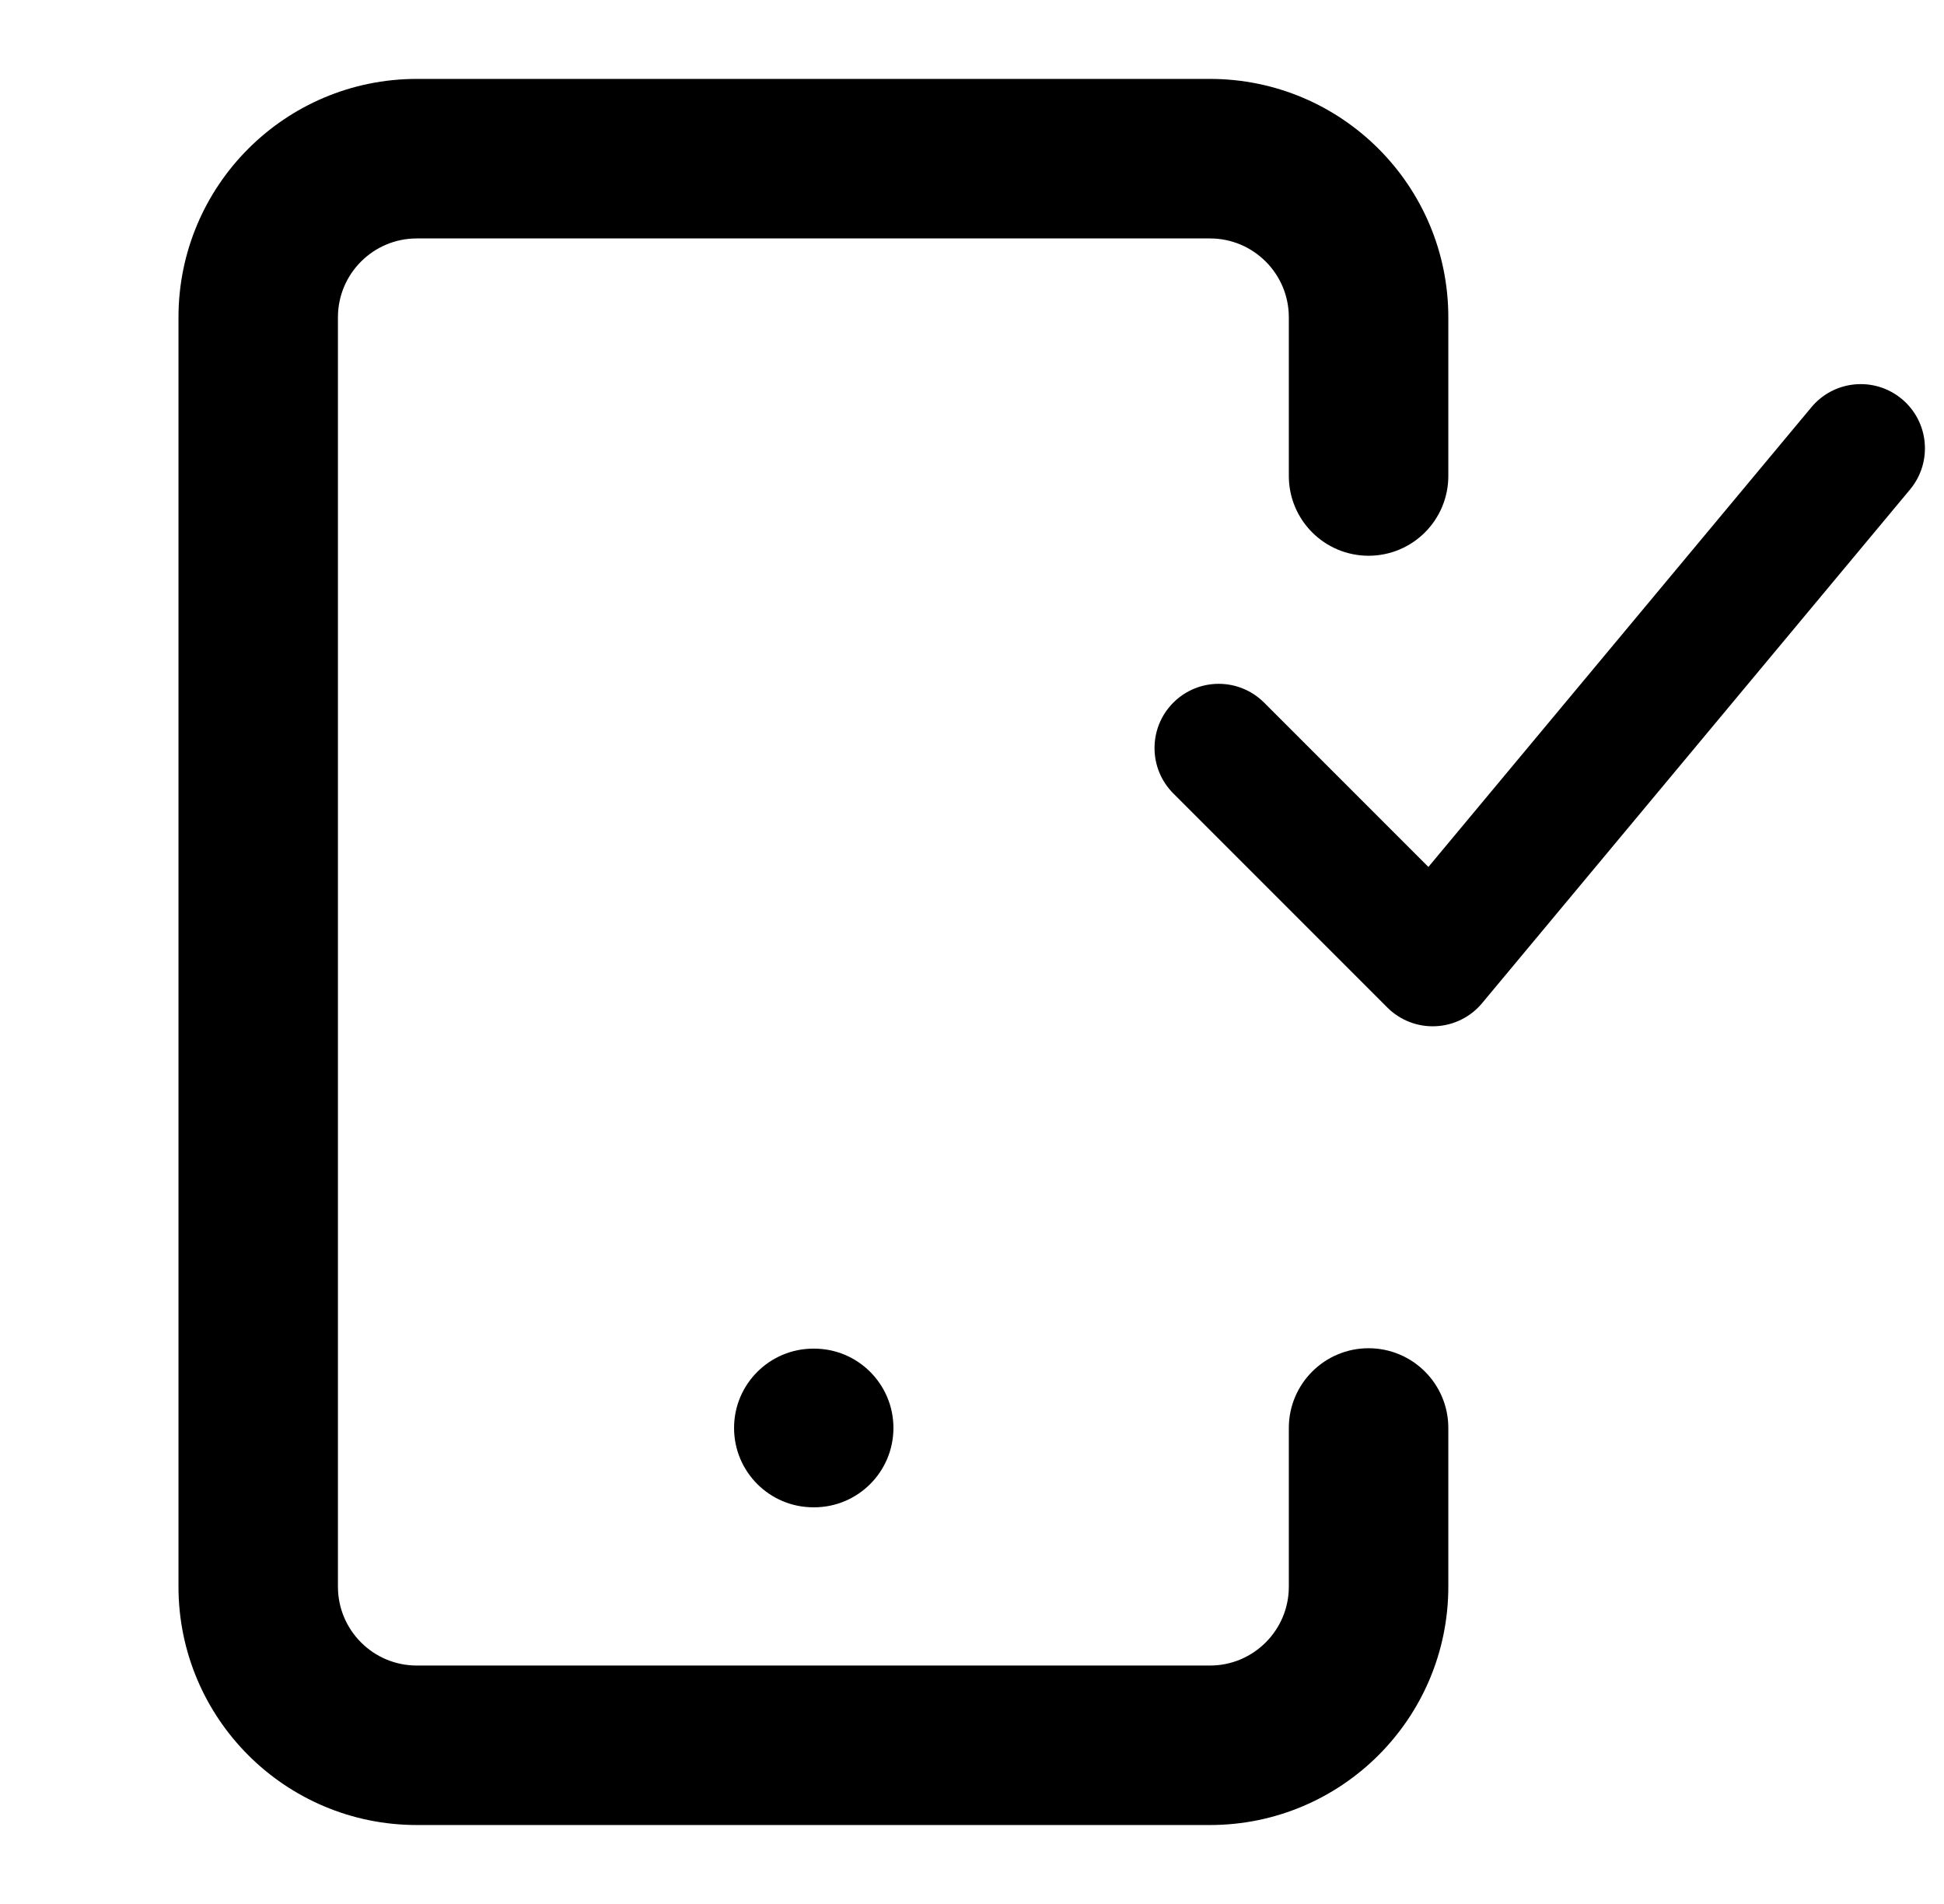
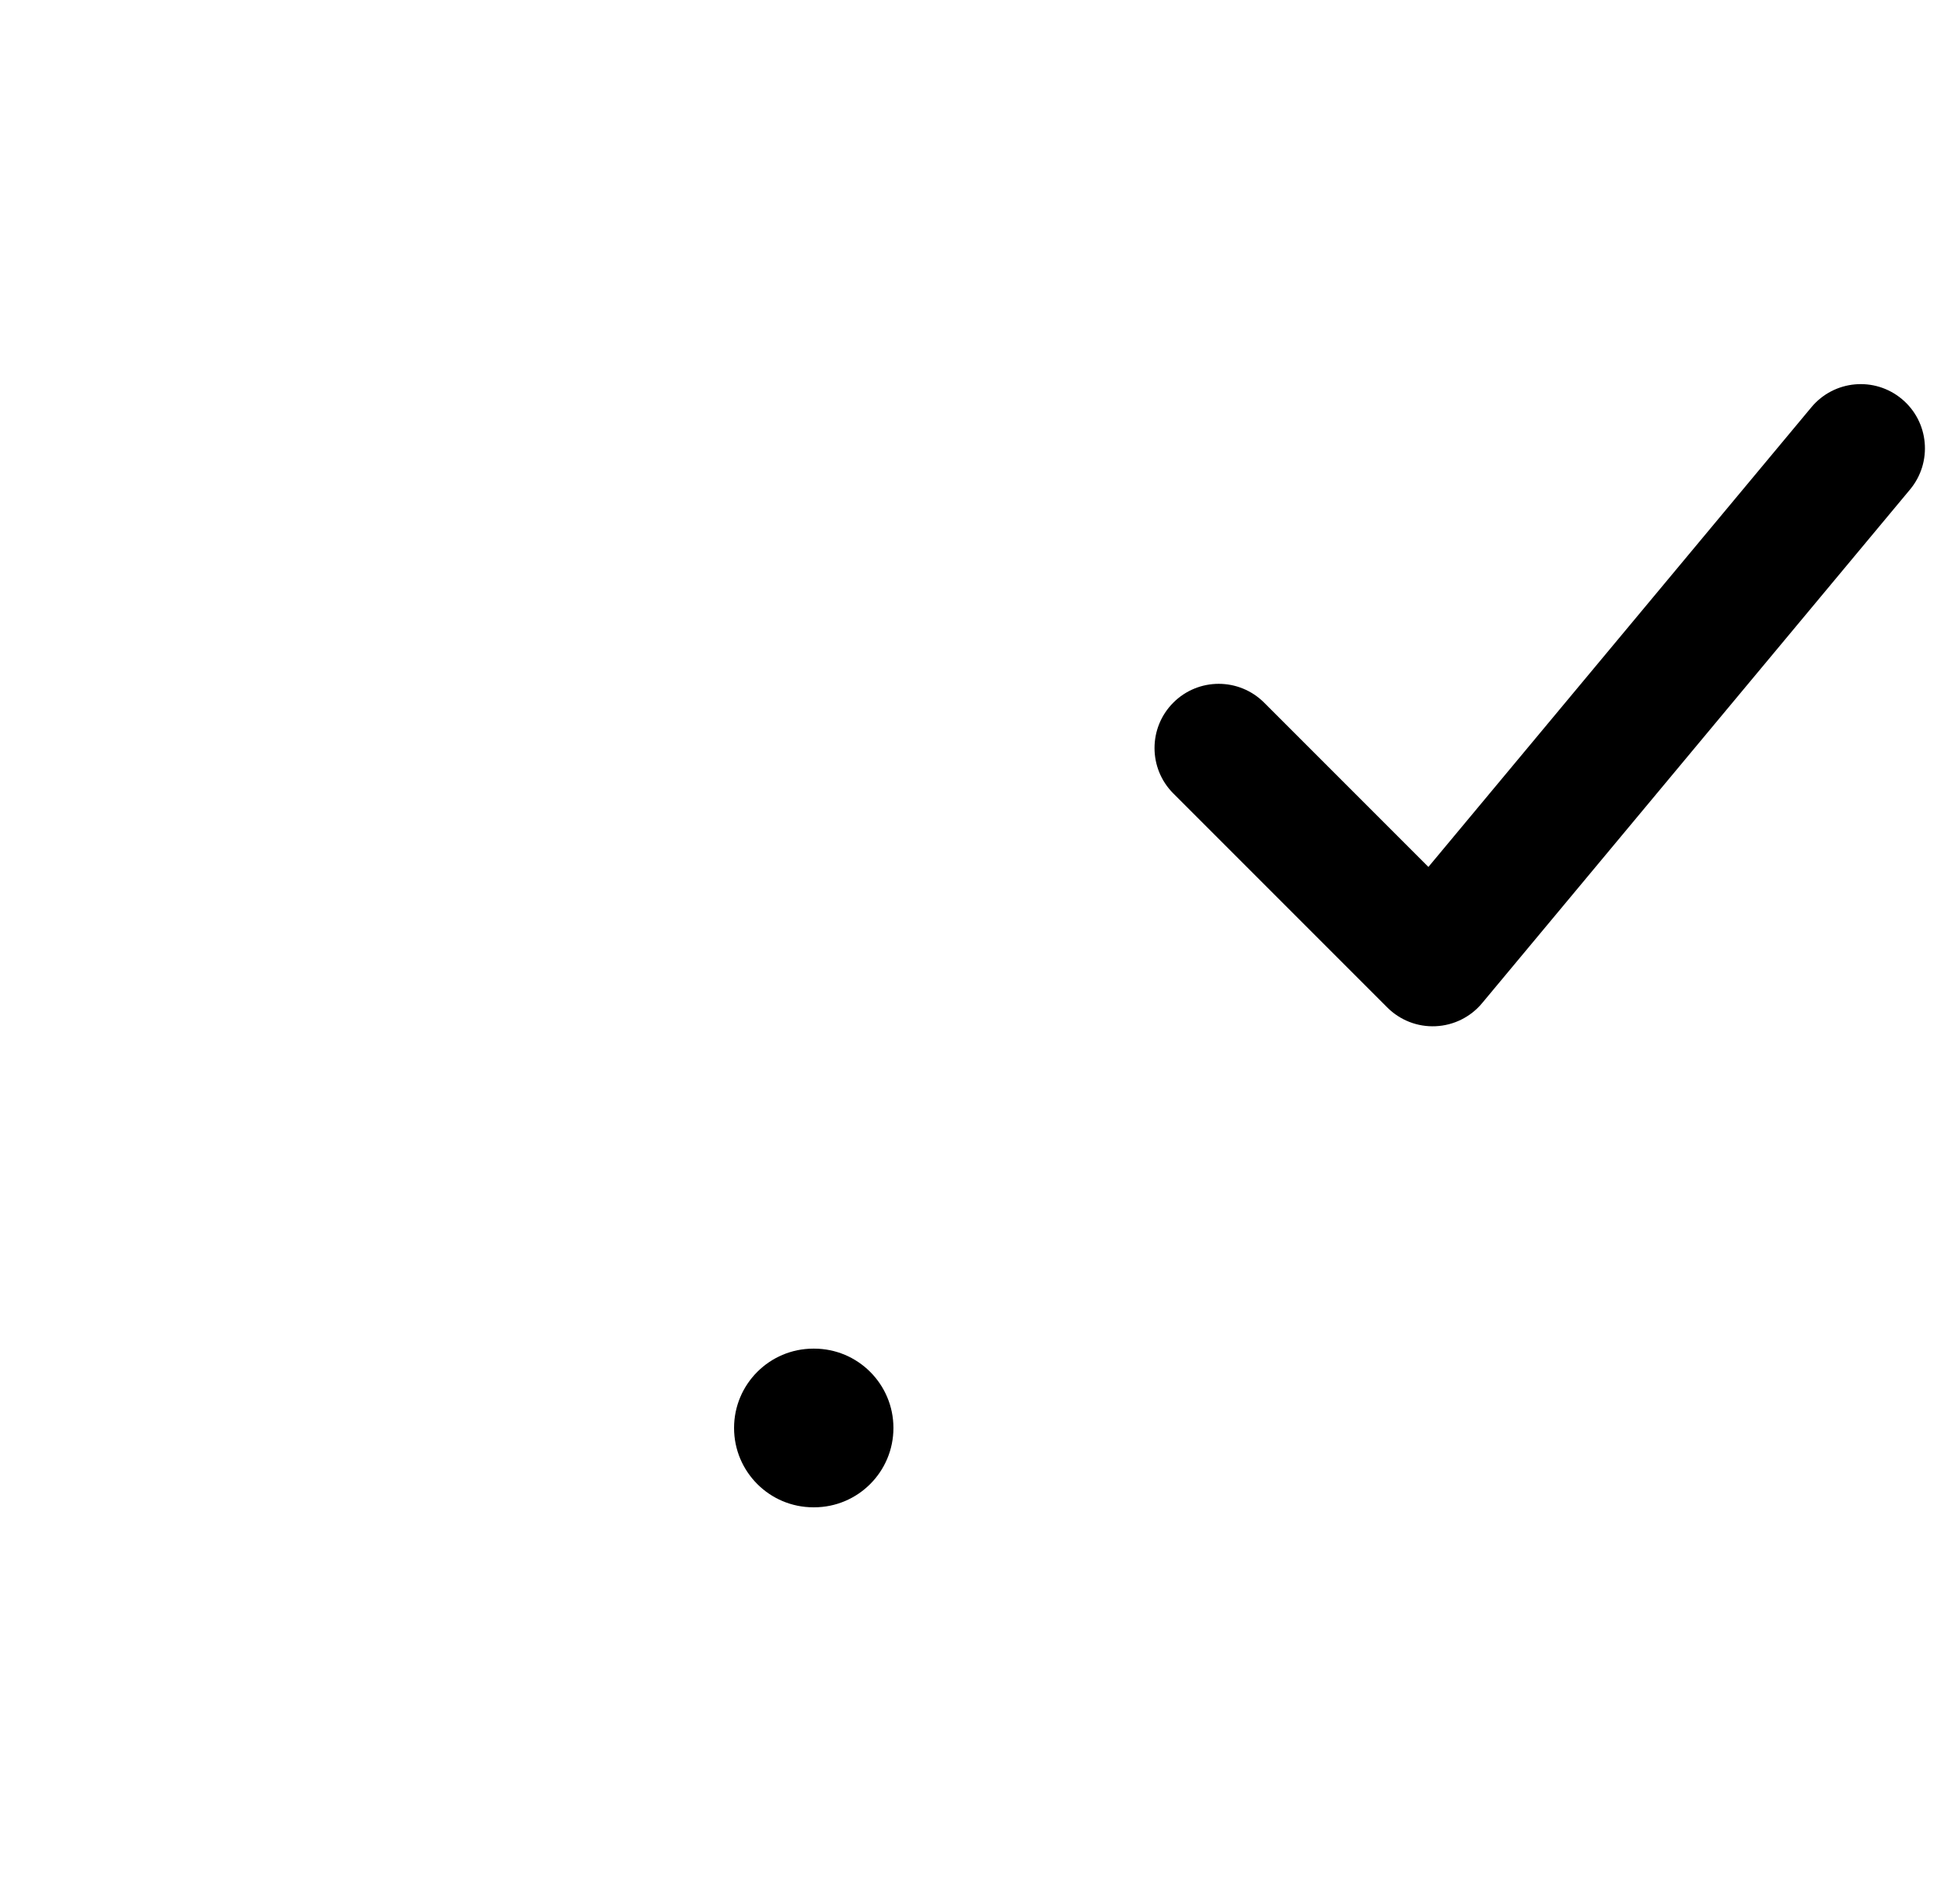
<svg xmlns="http://www.w3.org/2000/svg" width="48" height="47" viewBox="0 0 48 47" fill="none">
-   <path fill-rule="evenodd" clip-rule="evenodd" d="M4.907 7.834C4.907 4.859 7.318 2.448 10.292 2.448H29.875C32.85 2.448 35.261 4.859 35.261 7.834V11.75C35.261 12.562 34.603 13.219 33.792 13.219C32.981 13.219 32.323 12.562 32.323 11.75V7.834C32.323 6.482 31.227 5.386 29.875 5.386H10.292C8.94 5.386 7.844 6.482 7.844 7.834V39.167C7.844 40.519 8.94 41.615 10.292 41.615H29.875C31.227 41.615 32.323 40.519 32.323 39.167V35.25C32.323 34.439 32.981 33.782 33.792 33.782C34.603 33.782 35.261 34.439 35.261 35.25V39.167C35.261 42.141 32.85 44.552 29.875 44.552H10.292C7.318 44.552 4.907 42.141 4.907 39.167V7.834Z" fill="#106AEB" stroke="#336BFF" style="fill:#106AEB;fill:color(display-p3 0.063 0.416 0.922);fill-opacity:1;stroke:#336BFF;stroke:color(display-p3 0.2 0.42 1);stroke-opacity:1;" stroke-linecap="round" stroke-linejoin="round" />
  <path fill-rule="evenodd" clip-rule="evenodd" d="M18.125 35.25C18.125 34.169 19.002 33.292 20.084 33.292H20.101C21.183 33.292 22.06 34.169 22.06 35.25C22.06 36.332 21.183 37.209 20.101 37.209H20.084C19.002 37.209 18.125 36.332 18.125 35.25Z" fill="#106AEB" style="fill:#106AEB;fill:color(display-p3 0.063 0.416 0.922);fill-opacity:1;" />
-   <path fill-rule="evenodd" clip-rule="evenodd" d="M46.959 9.85C47.632 10.41 47.722 11.41 47.162 12.083L36.594 24.765C36.309 25.107 35.893 25.313 35.448 25.333C35.003 25.354 34.57 25.186 34.255 24.871L28.971 19.587C28.352 18.968 28.352 17.964 28.971 17.345C29.59 16.726 30.593 16.726 31.213 17.345L35.269 21.401L44.726 10.053C45.287 9.38 46.286 9.289 46.959 9.85Z" fill="#106AEB" style="fill:#106AEB;fill:color(display-p3 0.063 0.416 0.922);fill-opacity:1;" />
+   <path fill-rule="evenodd" clip-rule="evenodd" d="M46.959 9.85C47.632 10.41 47.722 11.41 47.162 12.083L36.594 24.765C36.309 25.107 35.893 25.313 35.448 25.333C35.003 25.354 34.57 25.186 34.255 24.871L28.971 19.587C28.352 18.968 28.352 17.964 28.971 17.345C29.59 16.726 30.593 16.726 31.213 17.345L35.269 21.401L44.726 10.053C45.287 9.38 46.286 9.289 46.959 9.85" fill="#106AEB" style="fill:#106AEB;fill:color(display-p3 0.063 0.416 0.922);fill-opacity:1;" />
</svg>